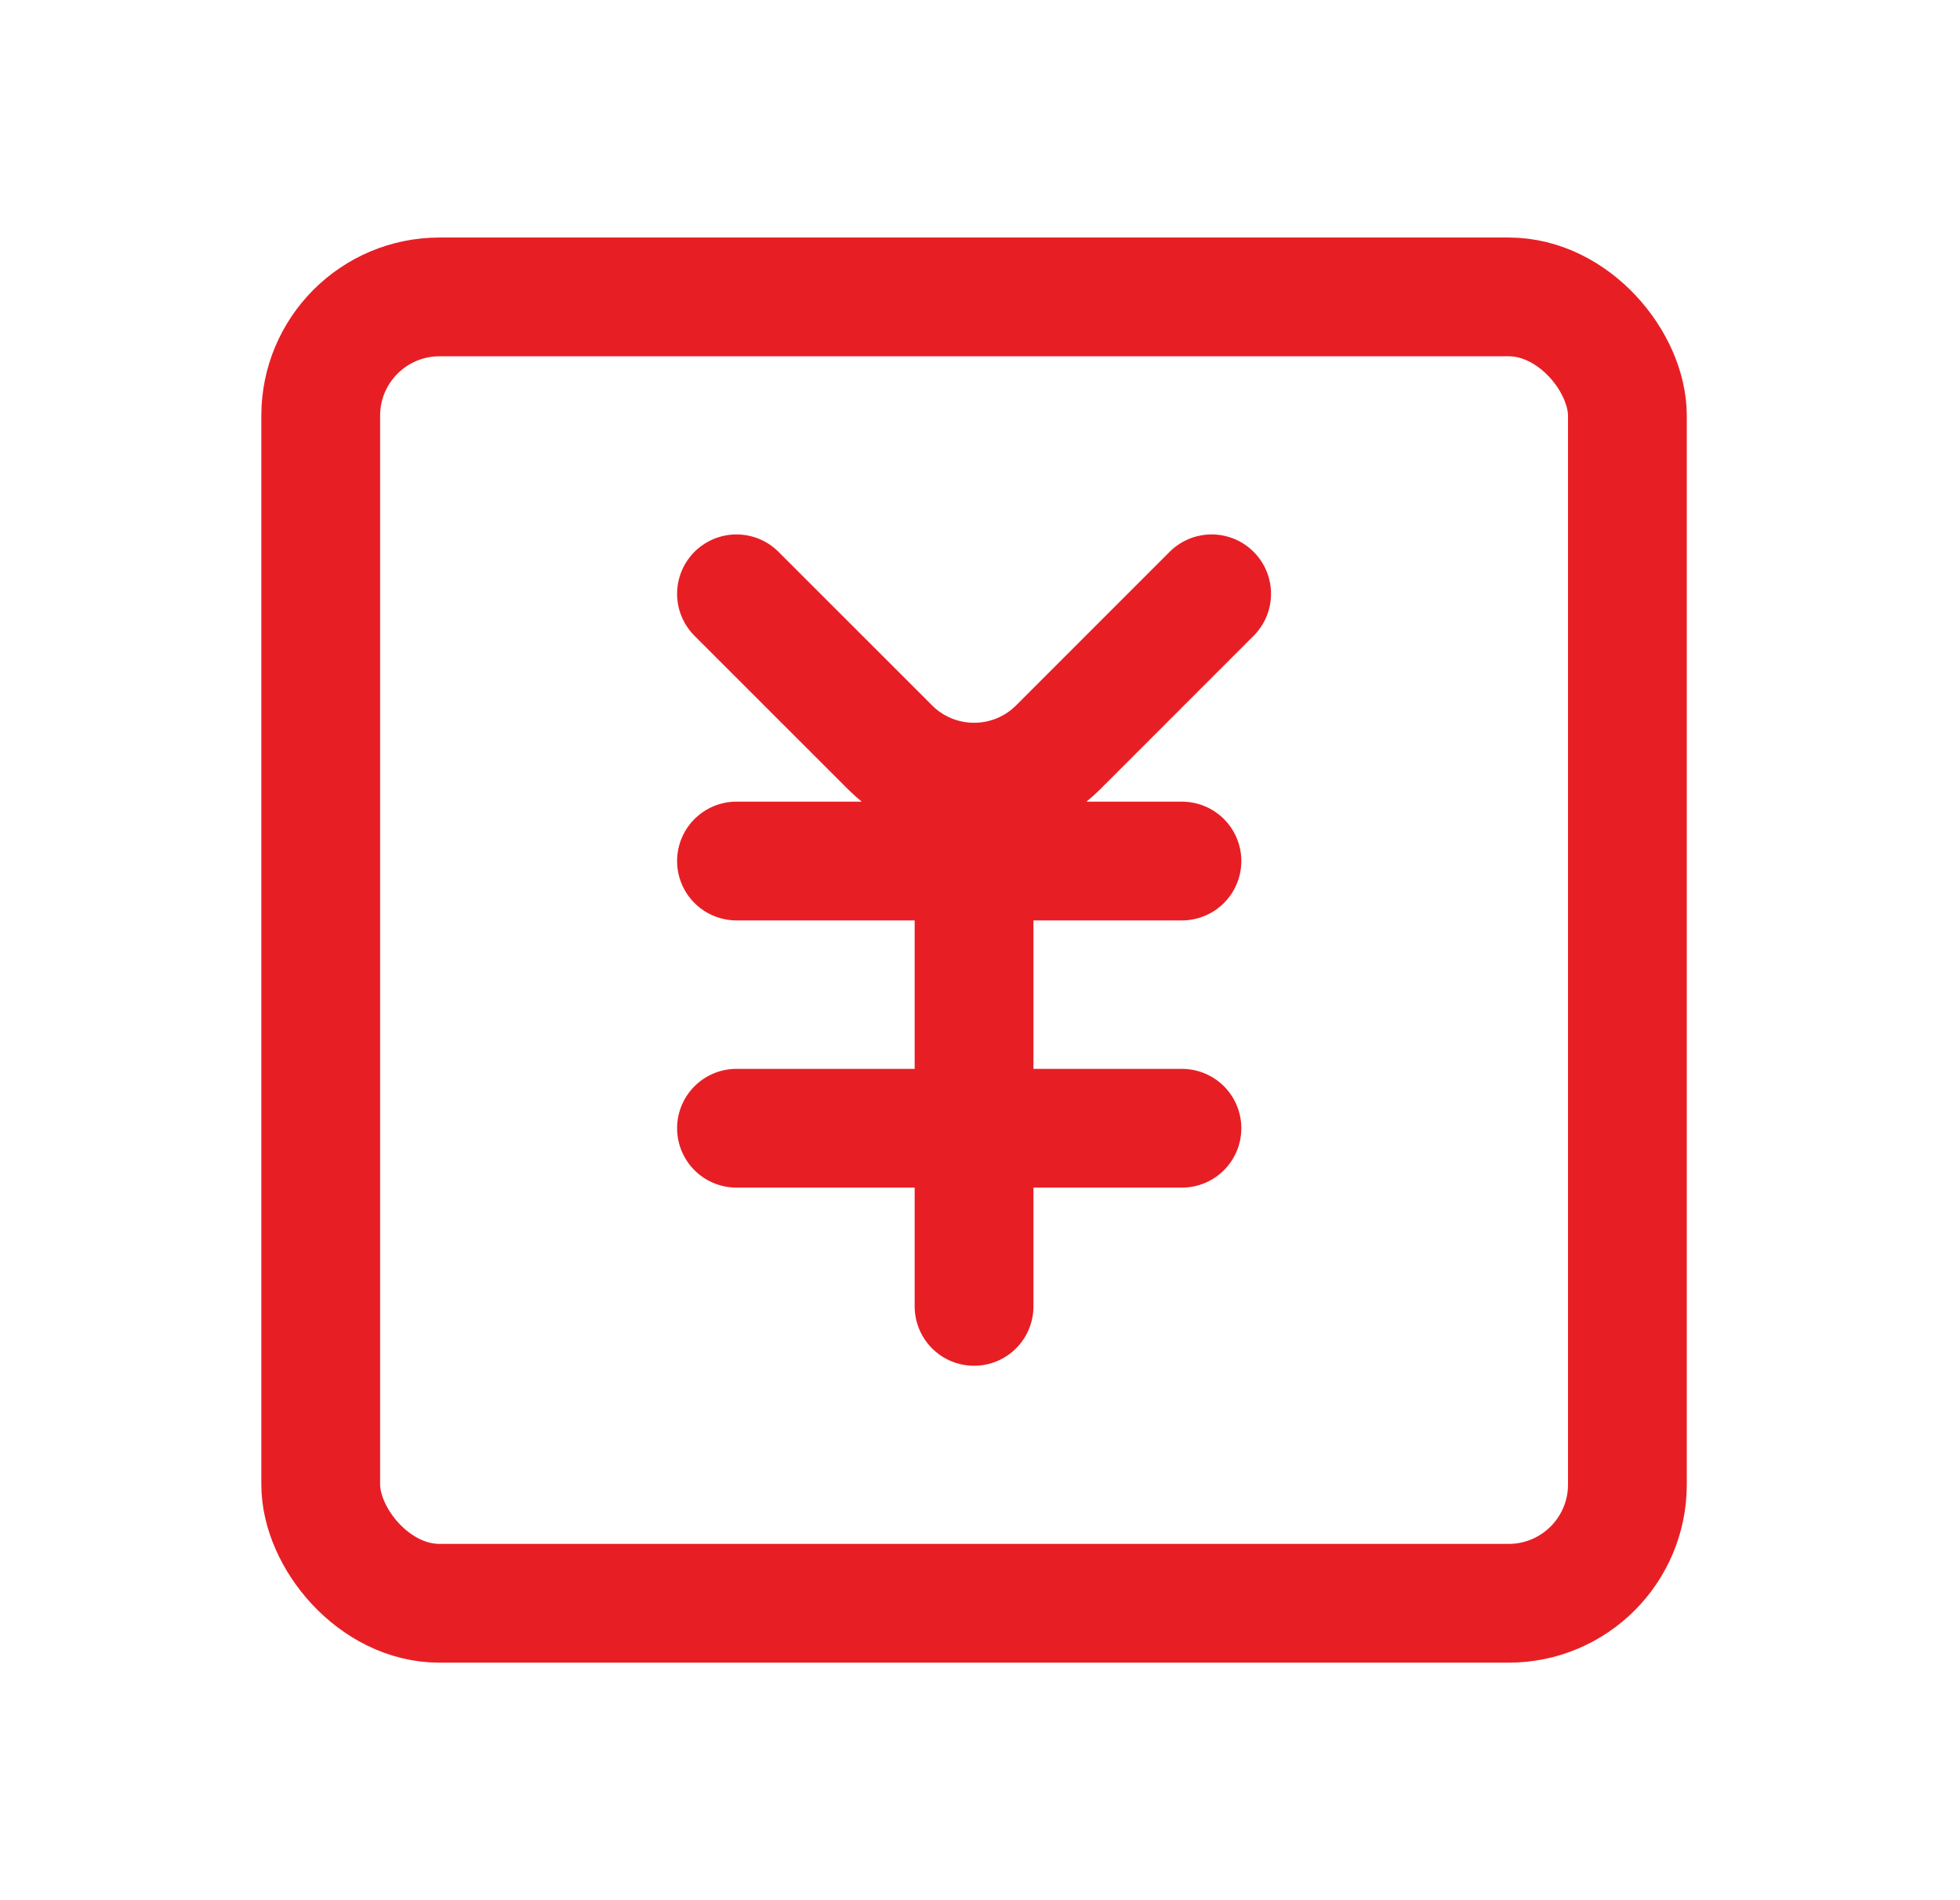
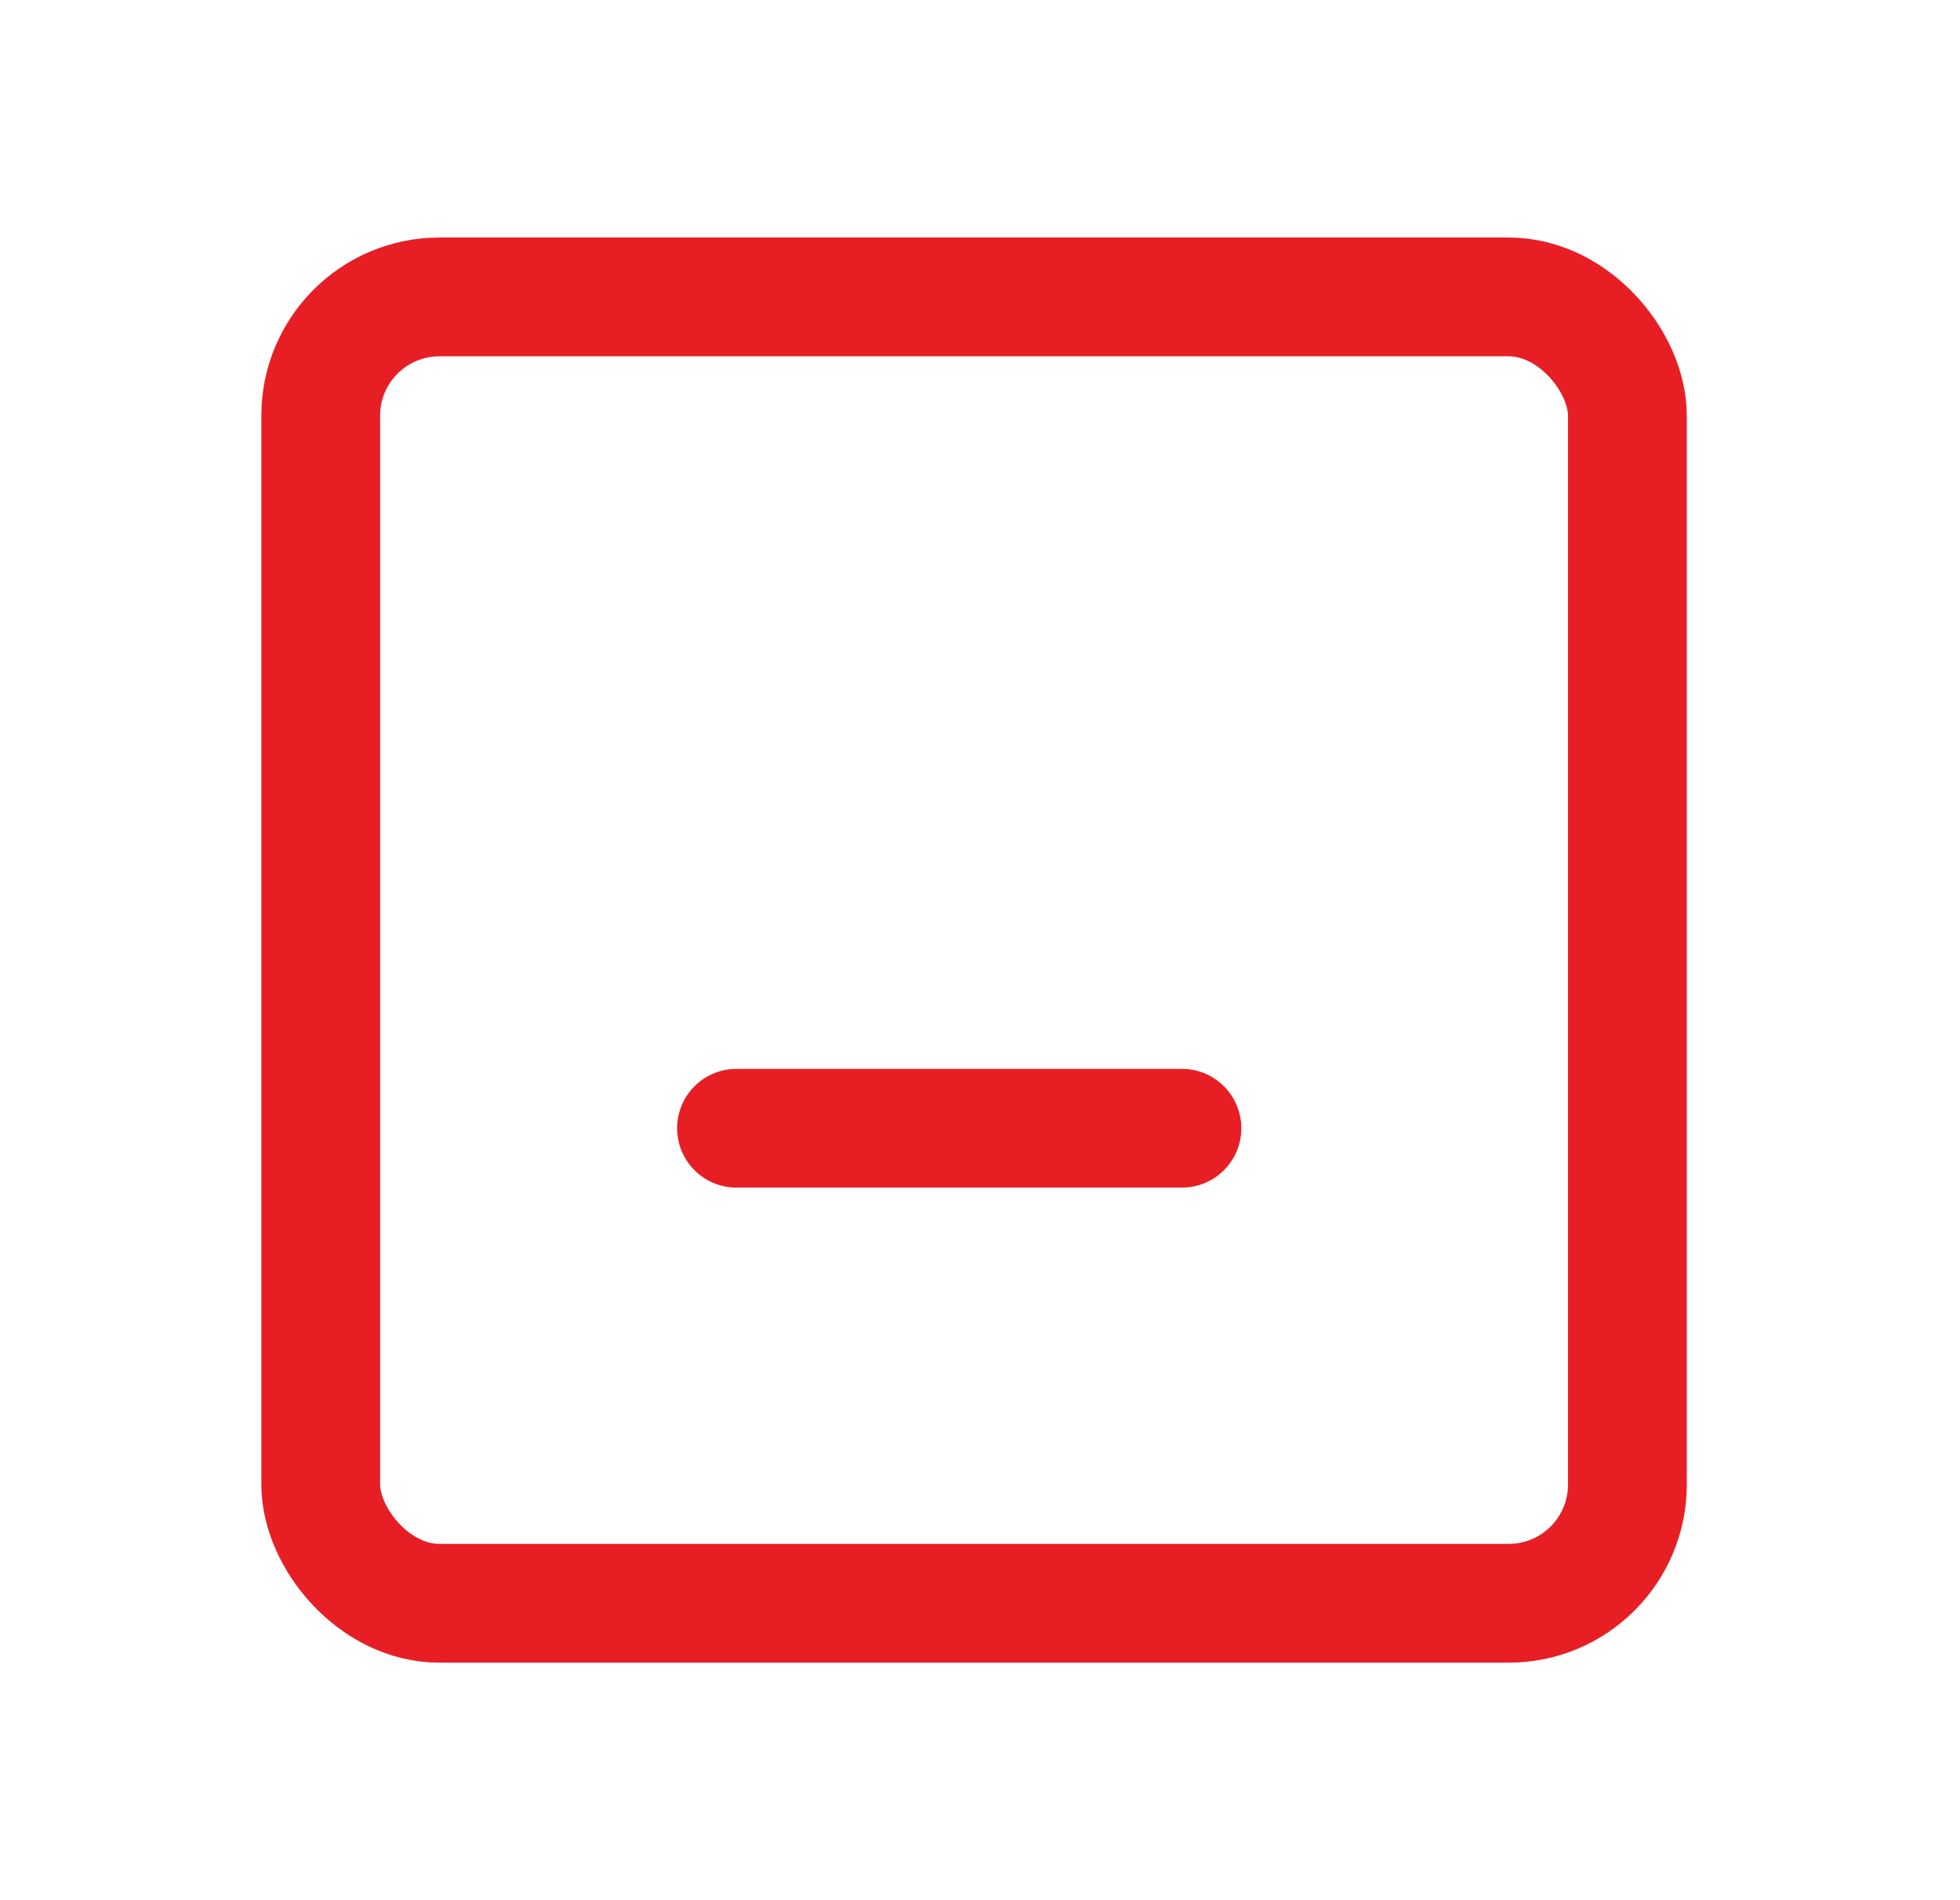
<svg xmlns="http://www.w3.org/2000/svg" width="33" height="32" viewBox="0 0 33 32" fill="none">
  <rect x="5.4" y="5" width="22" height="22" rx="2" stroke="#E71F25" stroke-width="2" stroke-linecap="round" />
-   <path d="M12.4 10L14.986 12.586C15.767 13.367 17.034 13.367 17.815 12.586L20.4 10M12.4 14.5H19.9" stroke="#E71F25" stroke-width="2" stroke-linecap="round" />
  <path d="M12.4 19H19.9" stroke="#E71F25" stroke-width="2" stroke-linecap="round" />
-   <path d="M16.4 15V22" stroke="#E71F25" stroke-width="2" stroke-linecap="round" />
</svg>